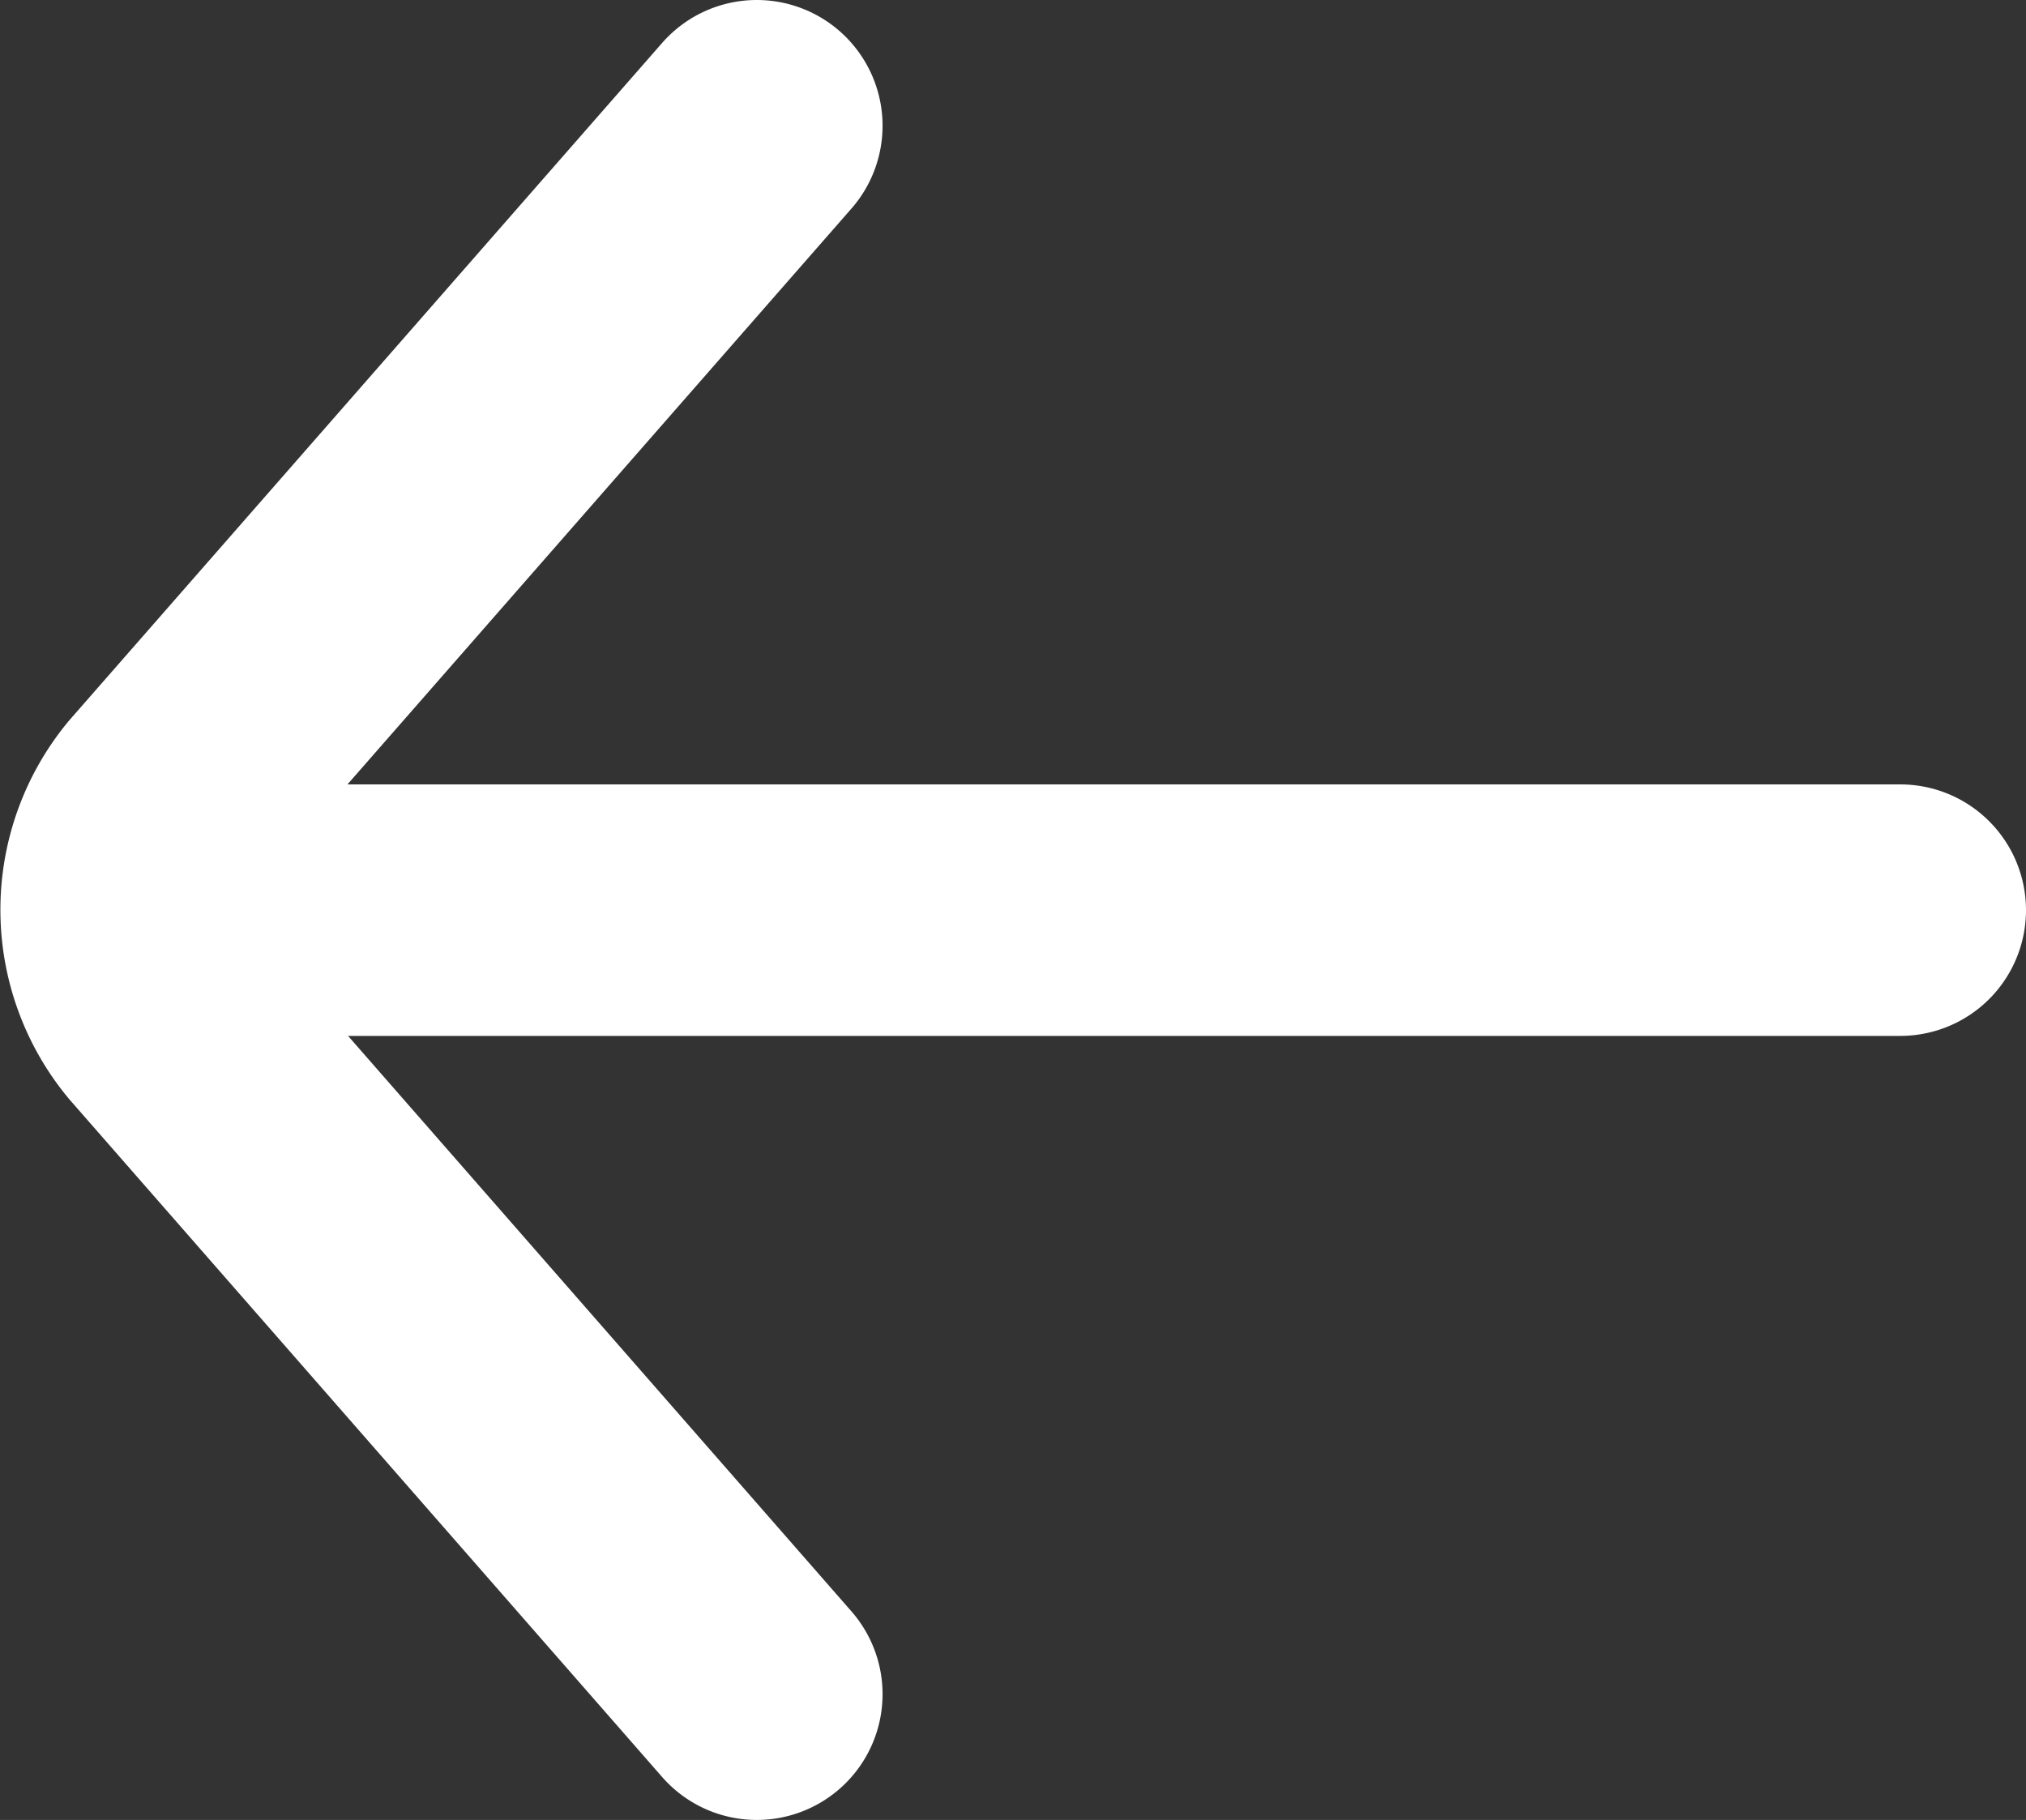
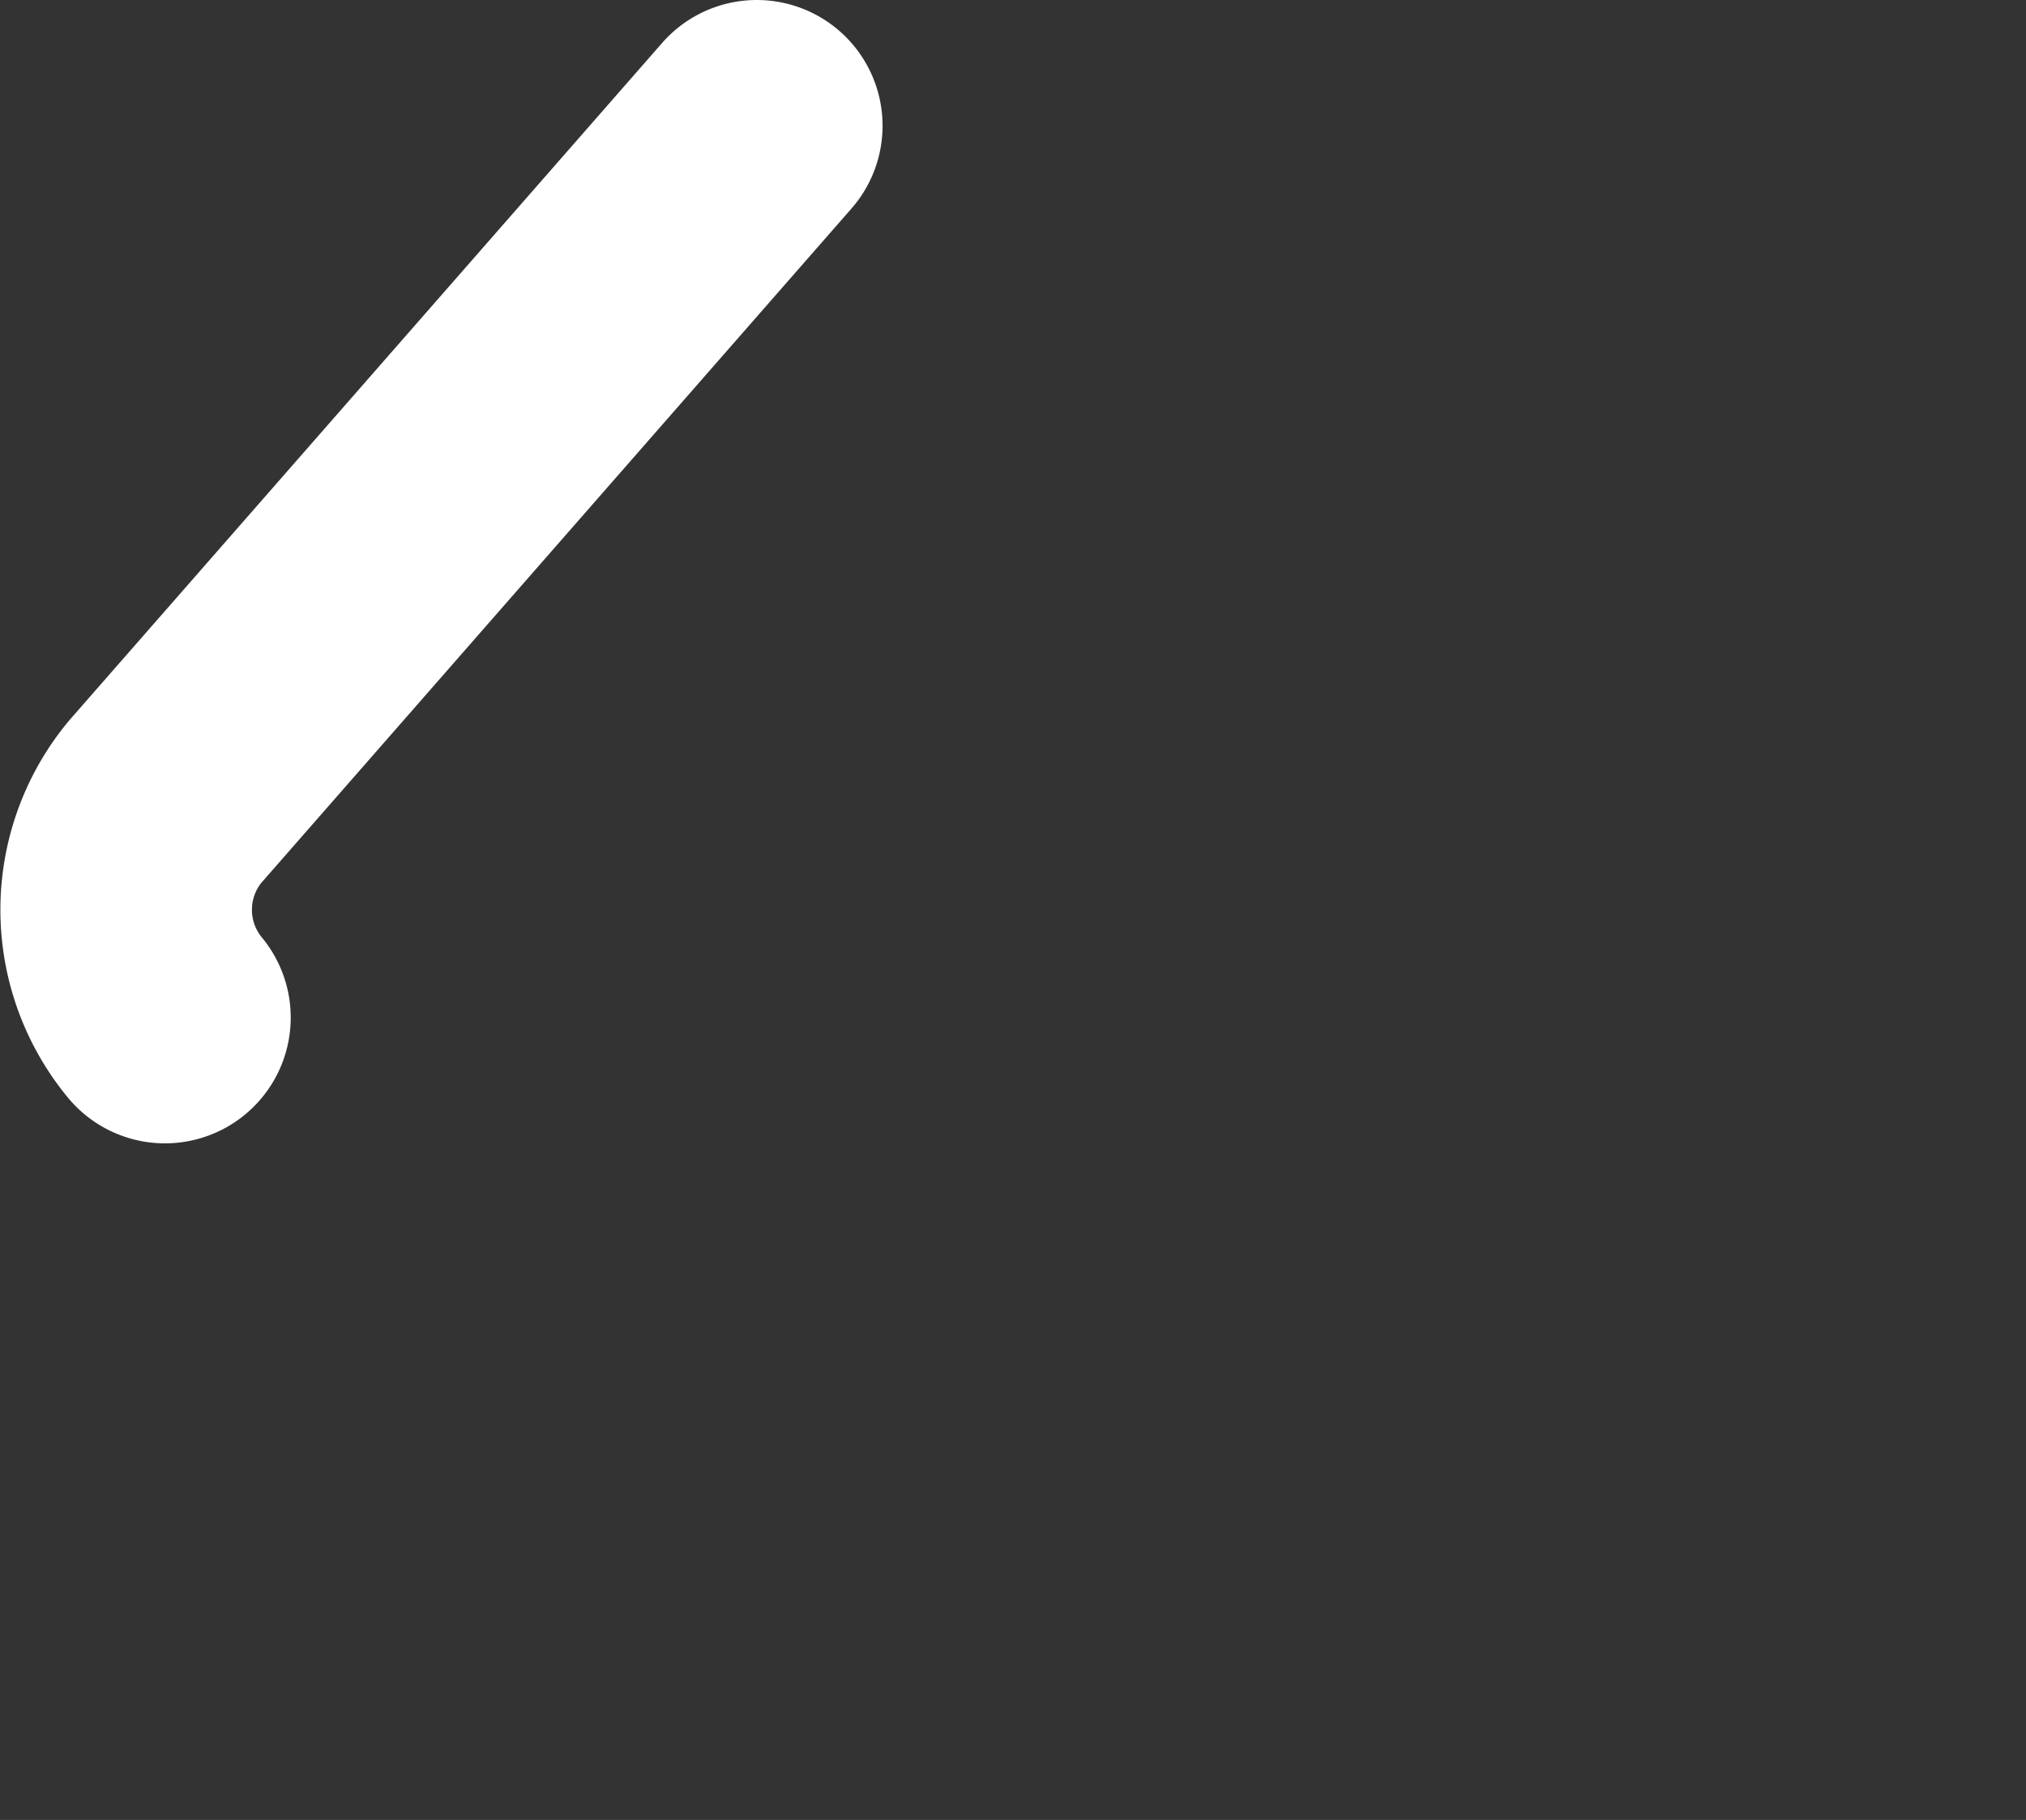
<svg xmlns="http://www.w3.org/2000/svg" viewBox="0 0 56.38 50.65">
  <rect x="0" y="0" width="56.38" height="50.65" fill="#333333" stroke="none" />
  <defs>
    <style>.cls-1{fill:none;stroke:#FFFFFF;stroke-linecap:round;stroke-miterlimit:10;stroke-width:7px;}</style>
  </defs>
  <title>menu_arrow</title>
  <g id="レイヤー_2" data-name="レイヤー 2">
    <g id="レイヤー_1-2" data-name="レイヤー 1">
-       <path class="cls-1" d="M21.06,3.5,4.59,22.32a4.71,4.71,0,0,0,0,6L21.06,47.15" />
-       <line class="cls-1" x1="5.2" y1="25.33" x2="52.88" y2="25.33" />
+       <path class="cls-1" d="M21.06,3.5,4.59,22.32a4.71,4.71,0,0,0,0,6" />
    </g>
  </g>
</svg>